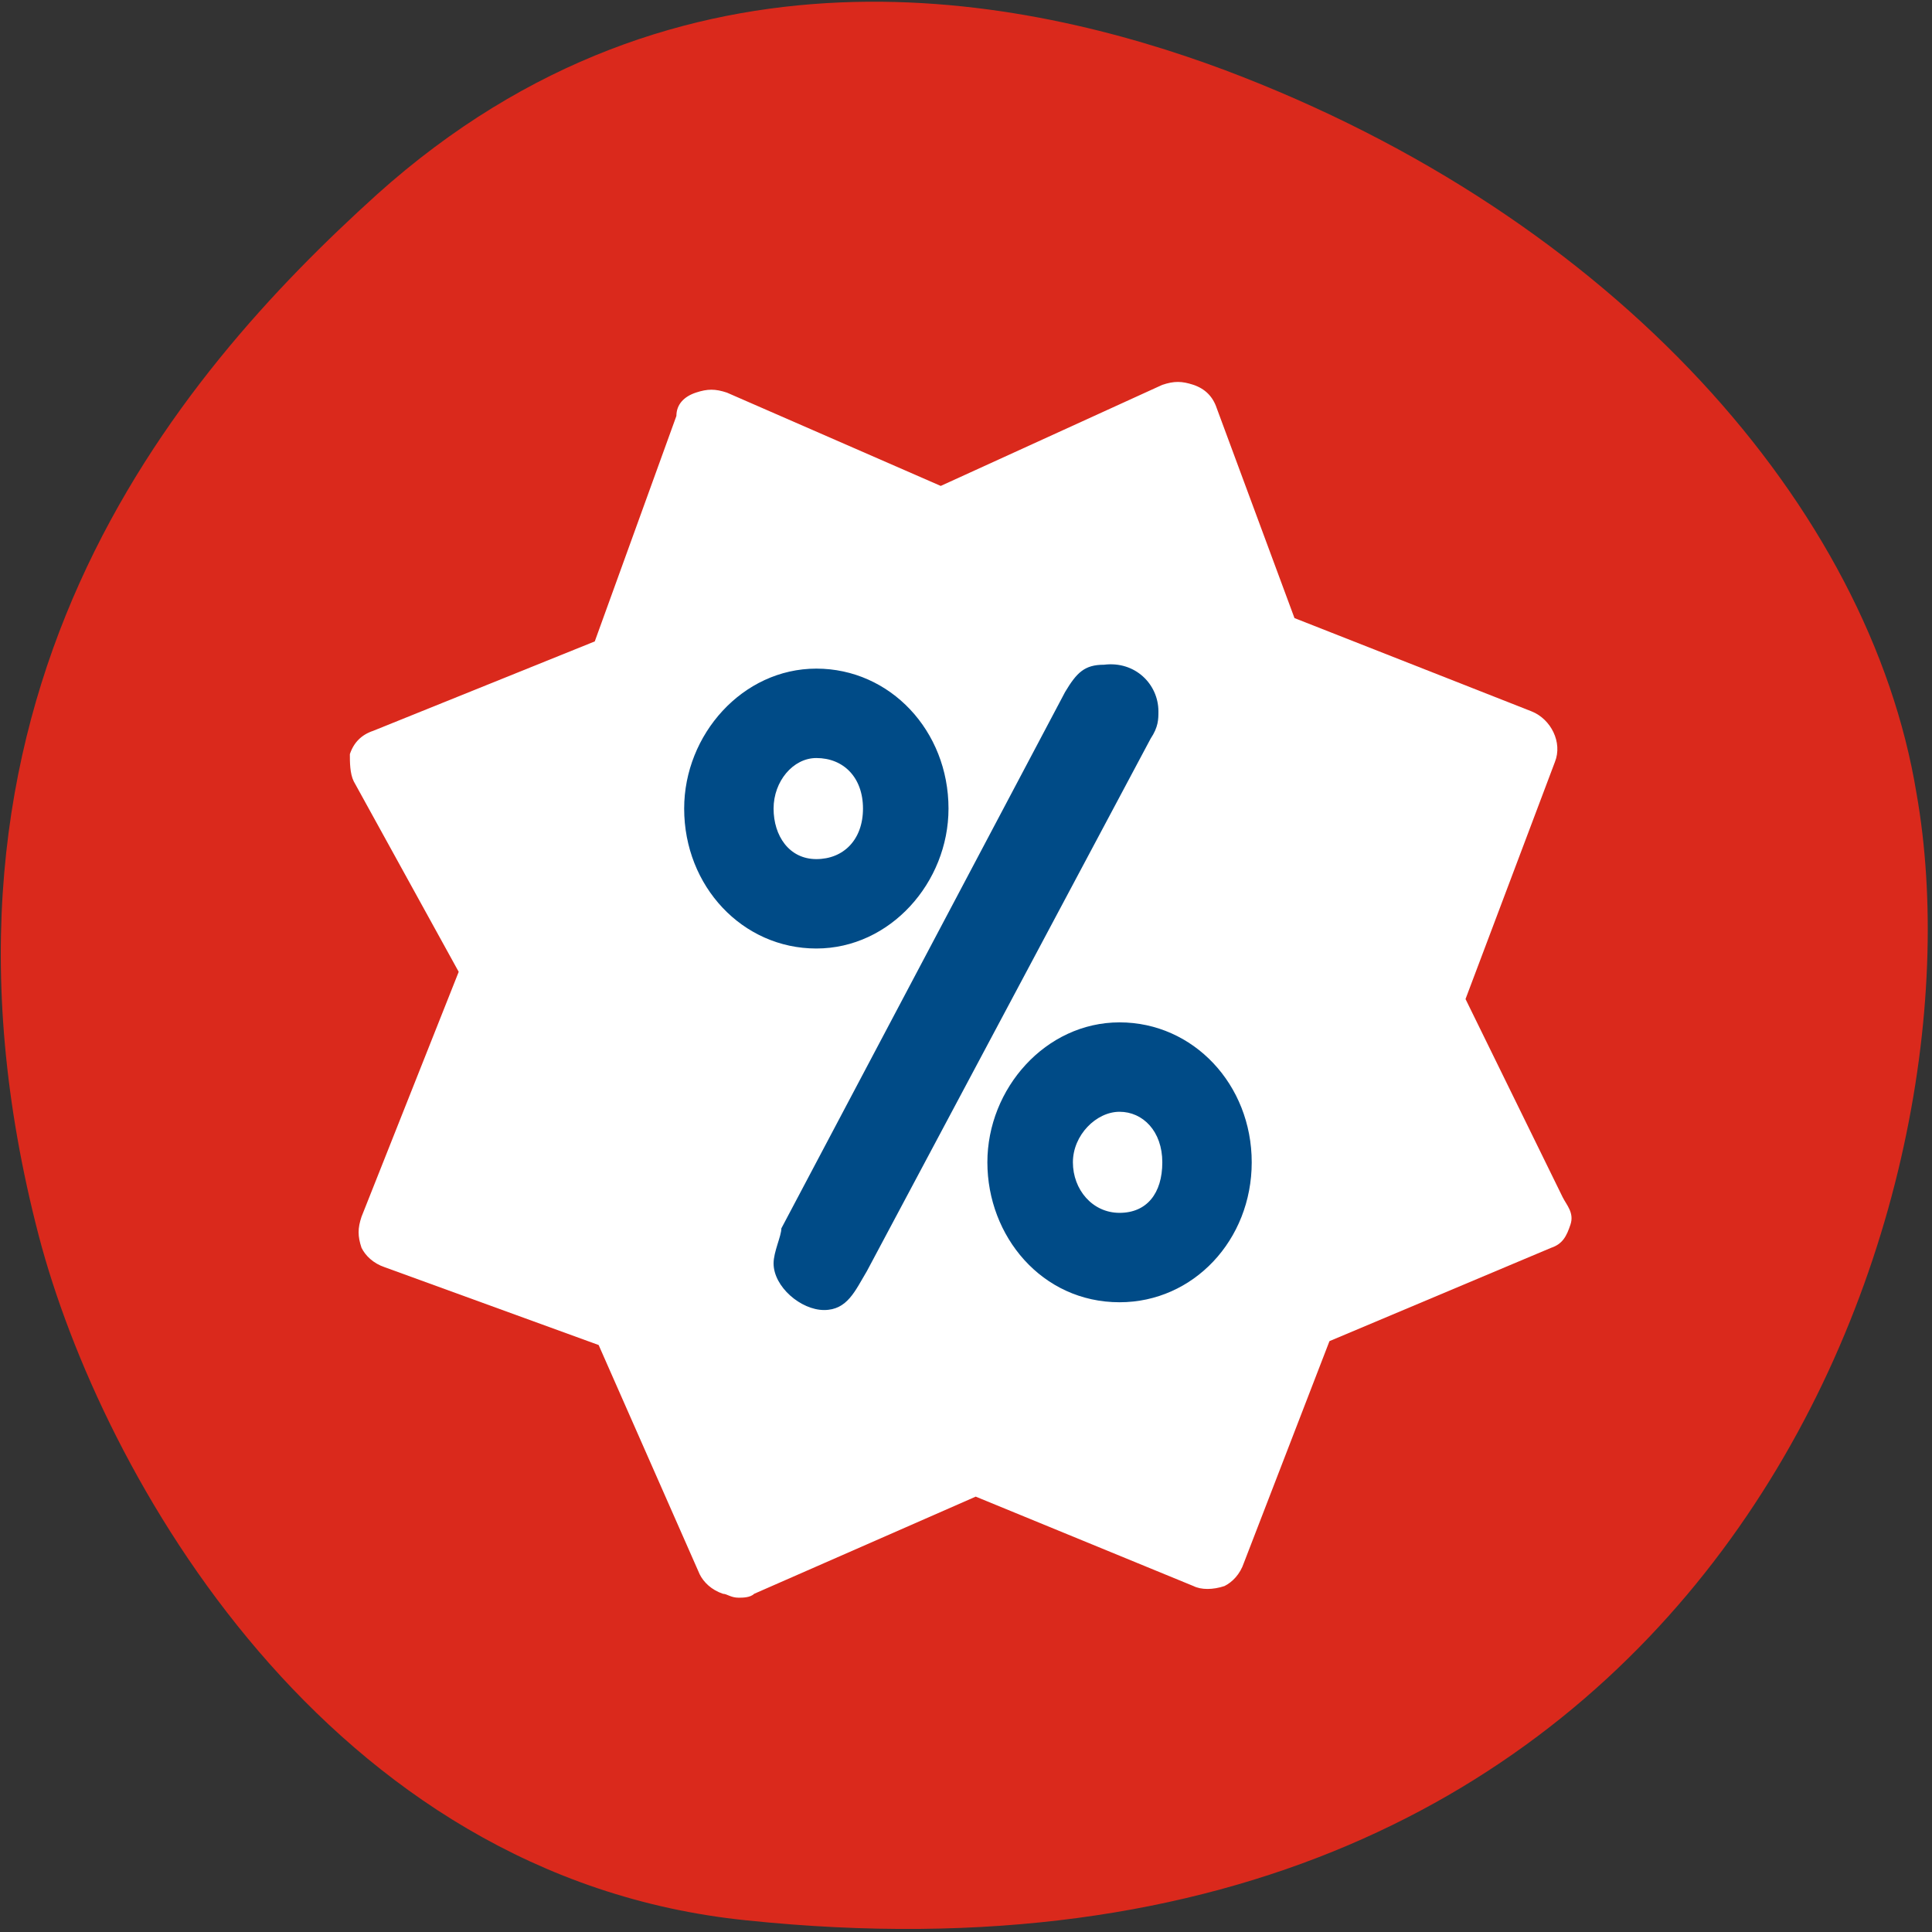
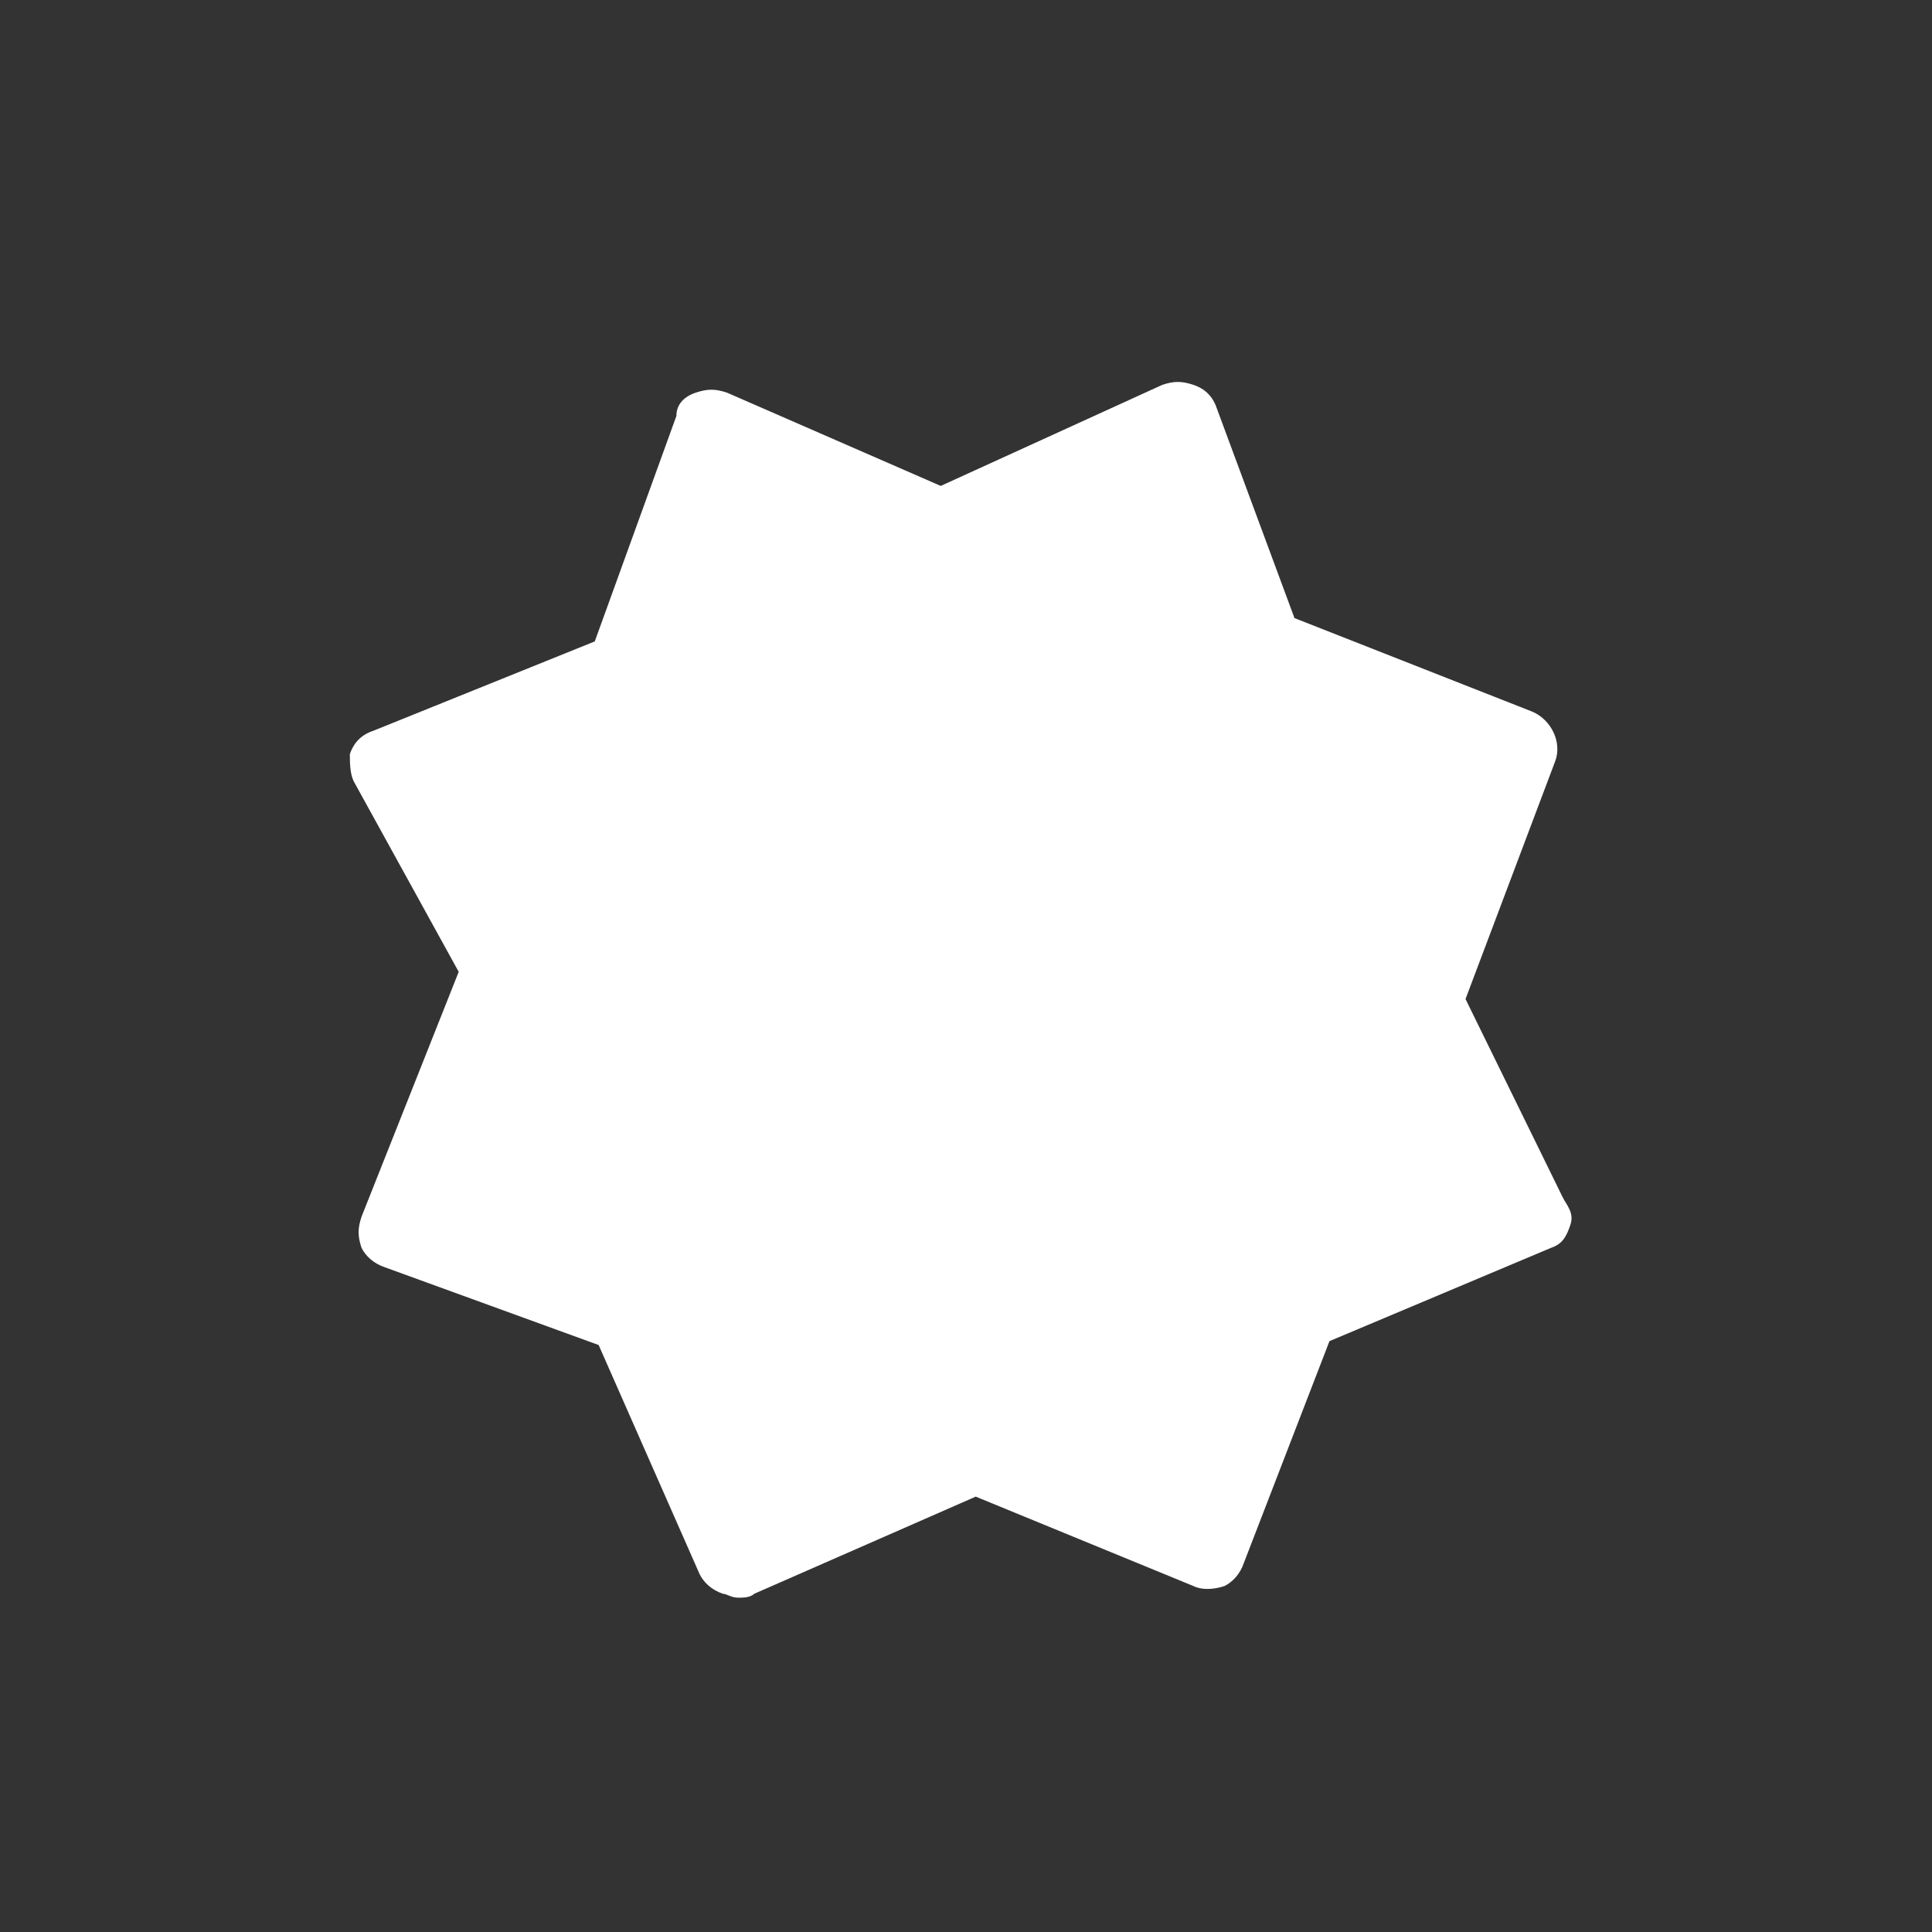
<svg xmlns="http://www.w3.org/2000/svg" version="1.1" id="Laag_1" x="0px" y="0px" viewBox="0 0 49.7 49.7" style="enable-background:new 0 0 49.7 49.7;" xml:space="preserve">
  <rect x="0" y="0" width="49.7" height="49.7" fill="#333333" stroke="none" />
  <style type="text/css">
	.st0{fill:#DA291C;}
	.st1{fill:#FFFFFF;}
	.st2{fill:#004B87;}
</style>
  <g>
-     <path class="st0" d="M19.2,49.4C8.4,48.3,2.6,37.9,1,31.8C-2.6,18,4.5,9.7,9.7,5c7.8-7,16.7-5.1,21.8-3.2   c10.1,3.8,16.6,11.3,17.8,18.6C51.2,31.1,44.1,52,19.2,49.4z" />
    <path class="st1" d="M40.2,30.8l-2.5-5.1l2.3-6.1c0.2-0.5-0.1-1.1-0.6-1.3l-6.1-2.4l-2-5.4c-0.1-0.3-0.3-0.5-0.6-0.6   c-0.3-0.1-0.5-0.1-0.8,0l-5.7,2.6l-5.5-2.4c-0.3-0.1-0.5-0.1-0.8,0c-0.3,0.1-0.5,0.3-0.5,0.6l-2.1,5.8l-5.7,2.3   c-0.3,0.1-0.5,0.3-0.6,0.6C9,19.6,9,19.9,9.1,20.1l2.7,4.9l-2.5,6.3c-0.1,0.3-0.1,0.5,0,0.8c0.1,0.2,0.3,0.4,0.6,0.5l5.5,2l2.6,5.9   c0.1,0.2,0.3,0.4,0.6,0.5c0.1,0,0.2,0.1,0.4,0.1c0.1,0,0.3,0,0.4-0.1l5.7-2.5l5.6,2.3c0.2,0.1,0.5,0.1,0.8,0   c0.2-0.1,0.4-0.3,0.5-0.6l2.2-5.7l5.7-2.4c0.3-0.1,0.4-0.3,0.5-0.6S40.3,31,40.2,30.8z" />
-     <path class="st2" d="M24.4,20.8c0,1.9-1.5,3.6-3.4,3.6c-1.9,0-3.4-1.6-3.4-3.6c0-1.9,1.5-3.6,3.4-3.6   C22.9,17.2,24.4,18.8,24.4,20.8z M21,22.1c0.7,0,1.2-0.5,1.2-1.3s-0.5-1.3-1.2-1.3c-0.6,0-1.1,0.6-1.1,1.3S20.3,22.1,21,22.1z    M29.8,18.3c0,0.2,0,0.4-0.2,0.7l-7.3,13.7c-0.3,0.5-0.5,1-1.1,1c-0.6,0-1.3-0.6-1.3-1.2c0-0.3,0.2-0.7,0.2-0.9l7.3-13.8   c0.3-0.5,0.5-0.7,1-0.7C29.2,17,29.8,17.6,29.8,18.3z M32.2,29.9c0,2-1.5,3.6-3.4,3.6c-2,0-3.4-1.7-3.4-3.6s1.5-3.6,3.4-3.6   C30.7,26.3,32.2,27.9,32.2,29.9z M28.8,31.2c0.7,0,1.1-0.5,1.1-1.3s-0.5-1.3-1.1-1.3c-0.6,0-1.2,0.6-1.2,1.3S28.1,31.2,28.8,31.2z" />
  </g>
</svg>